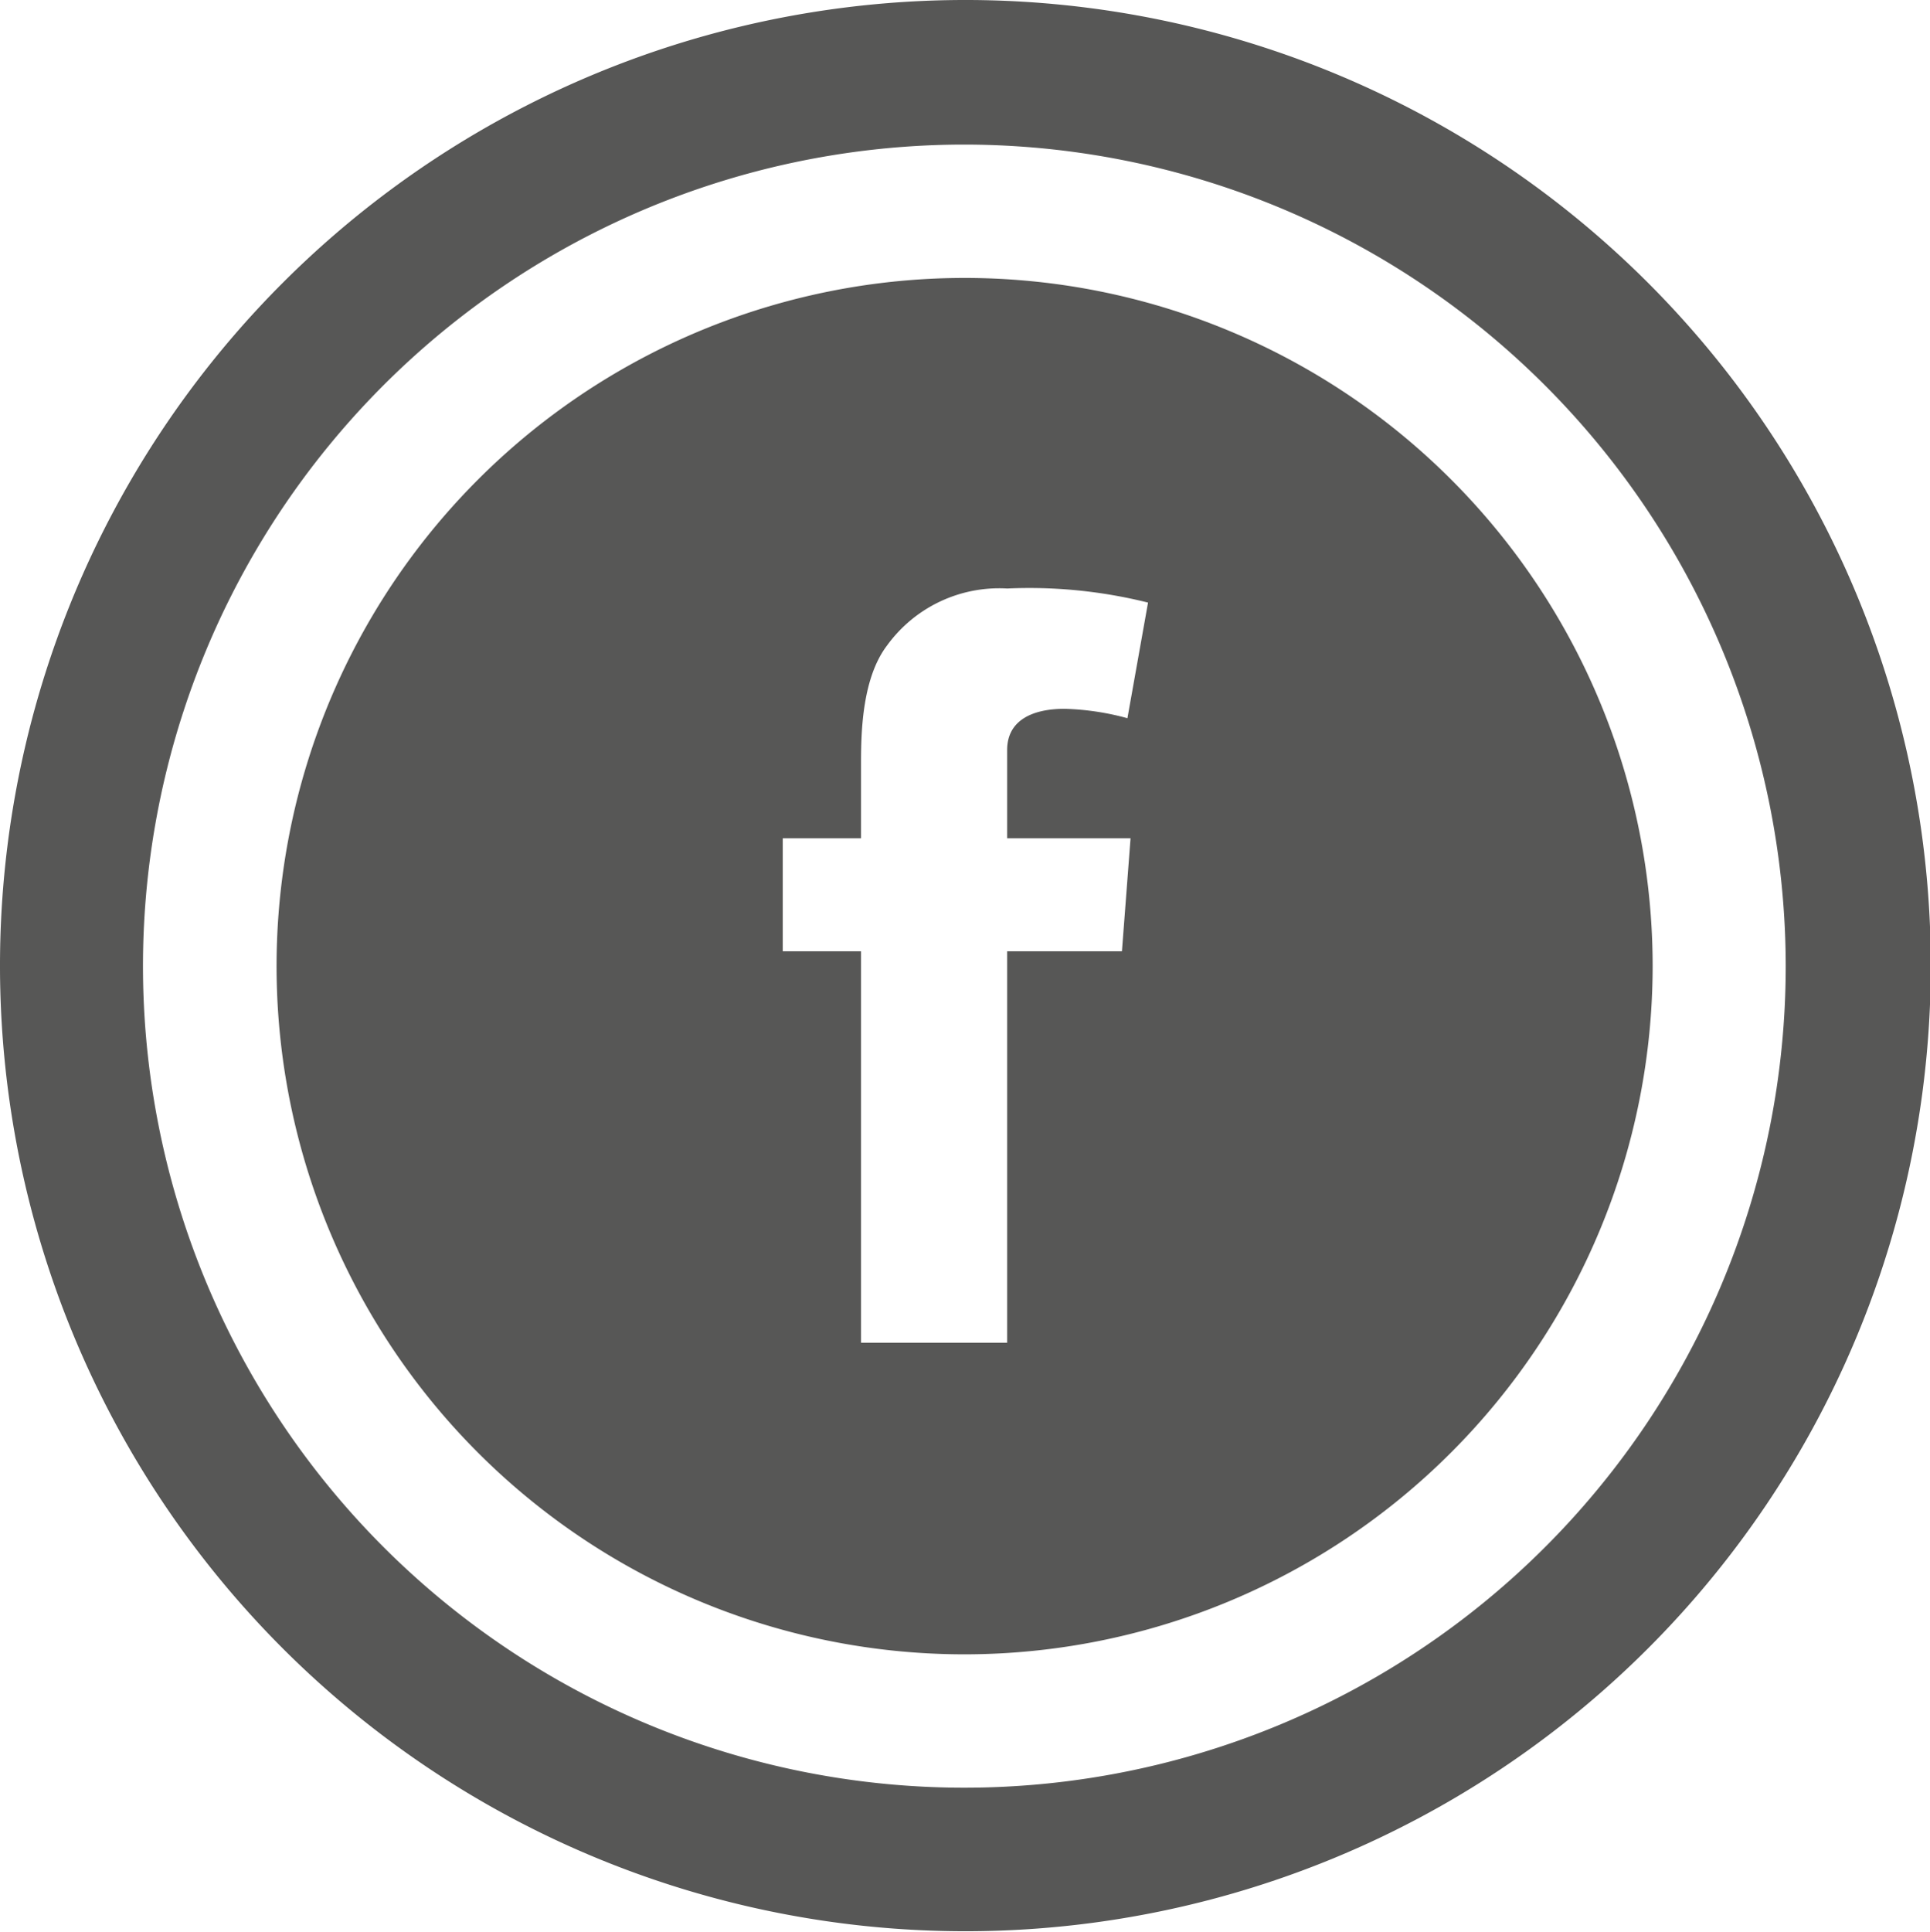
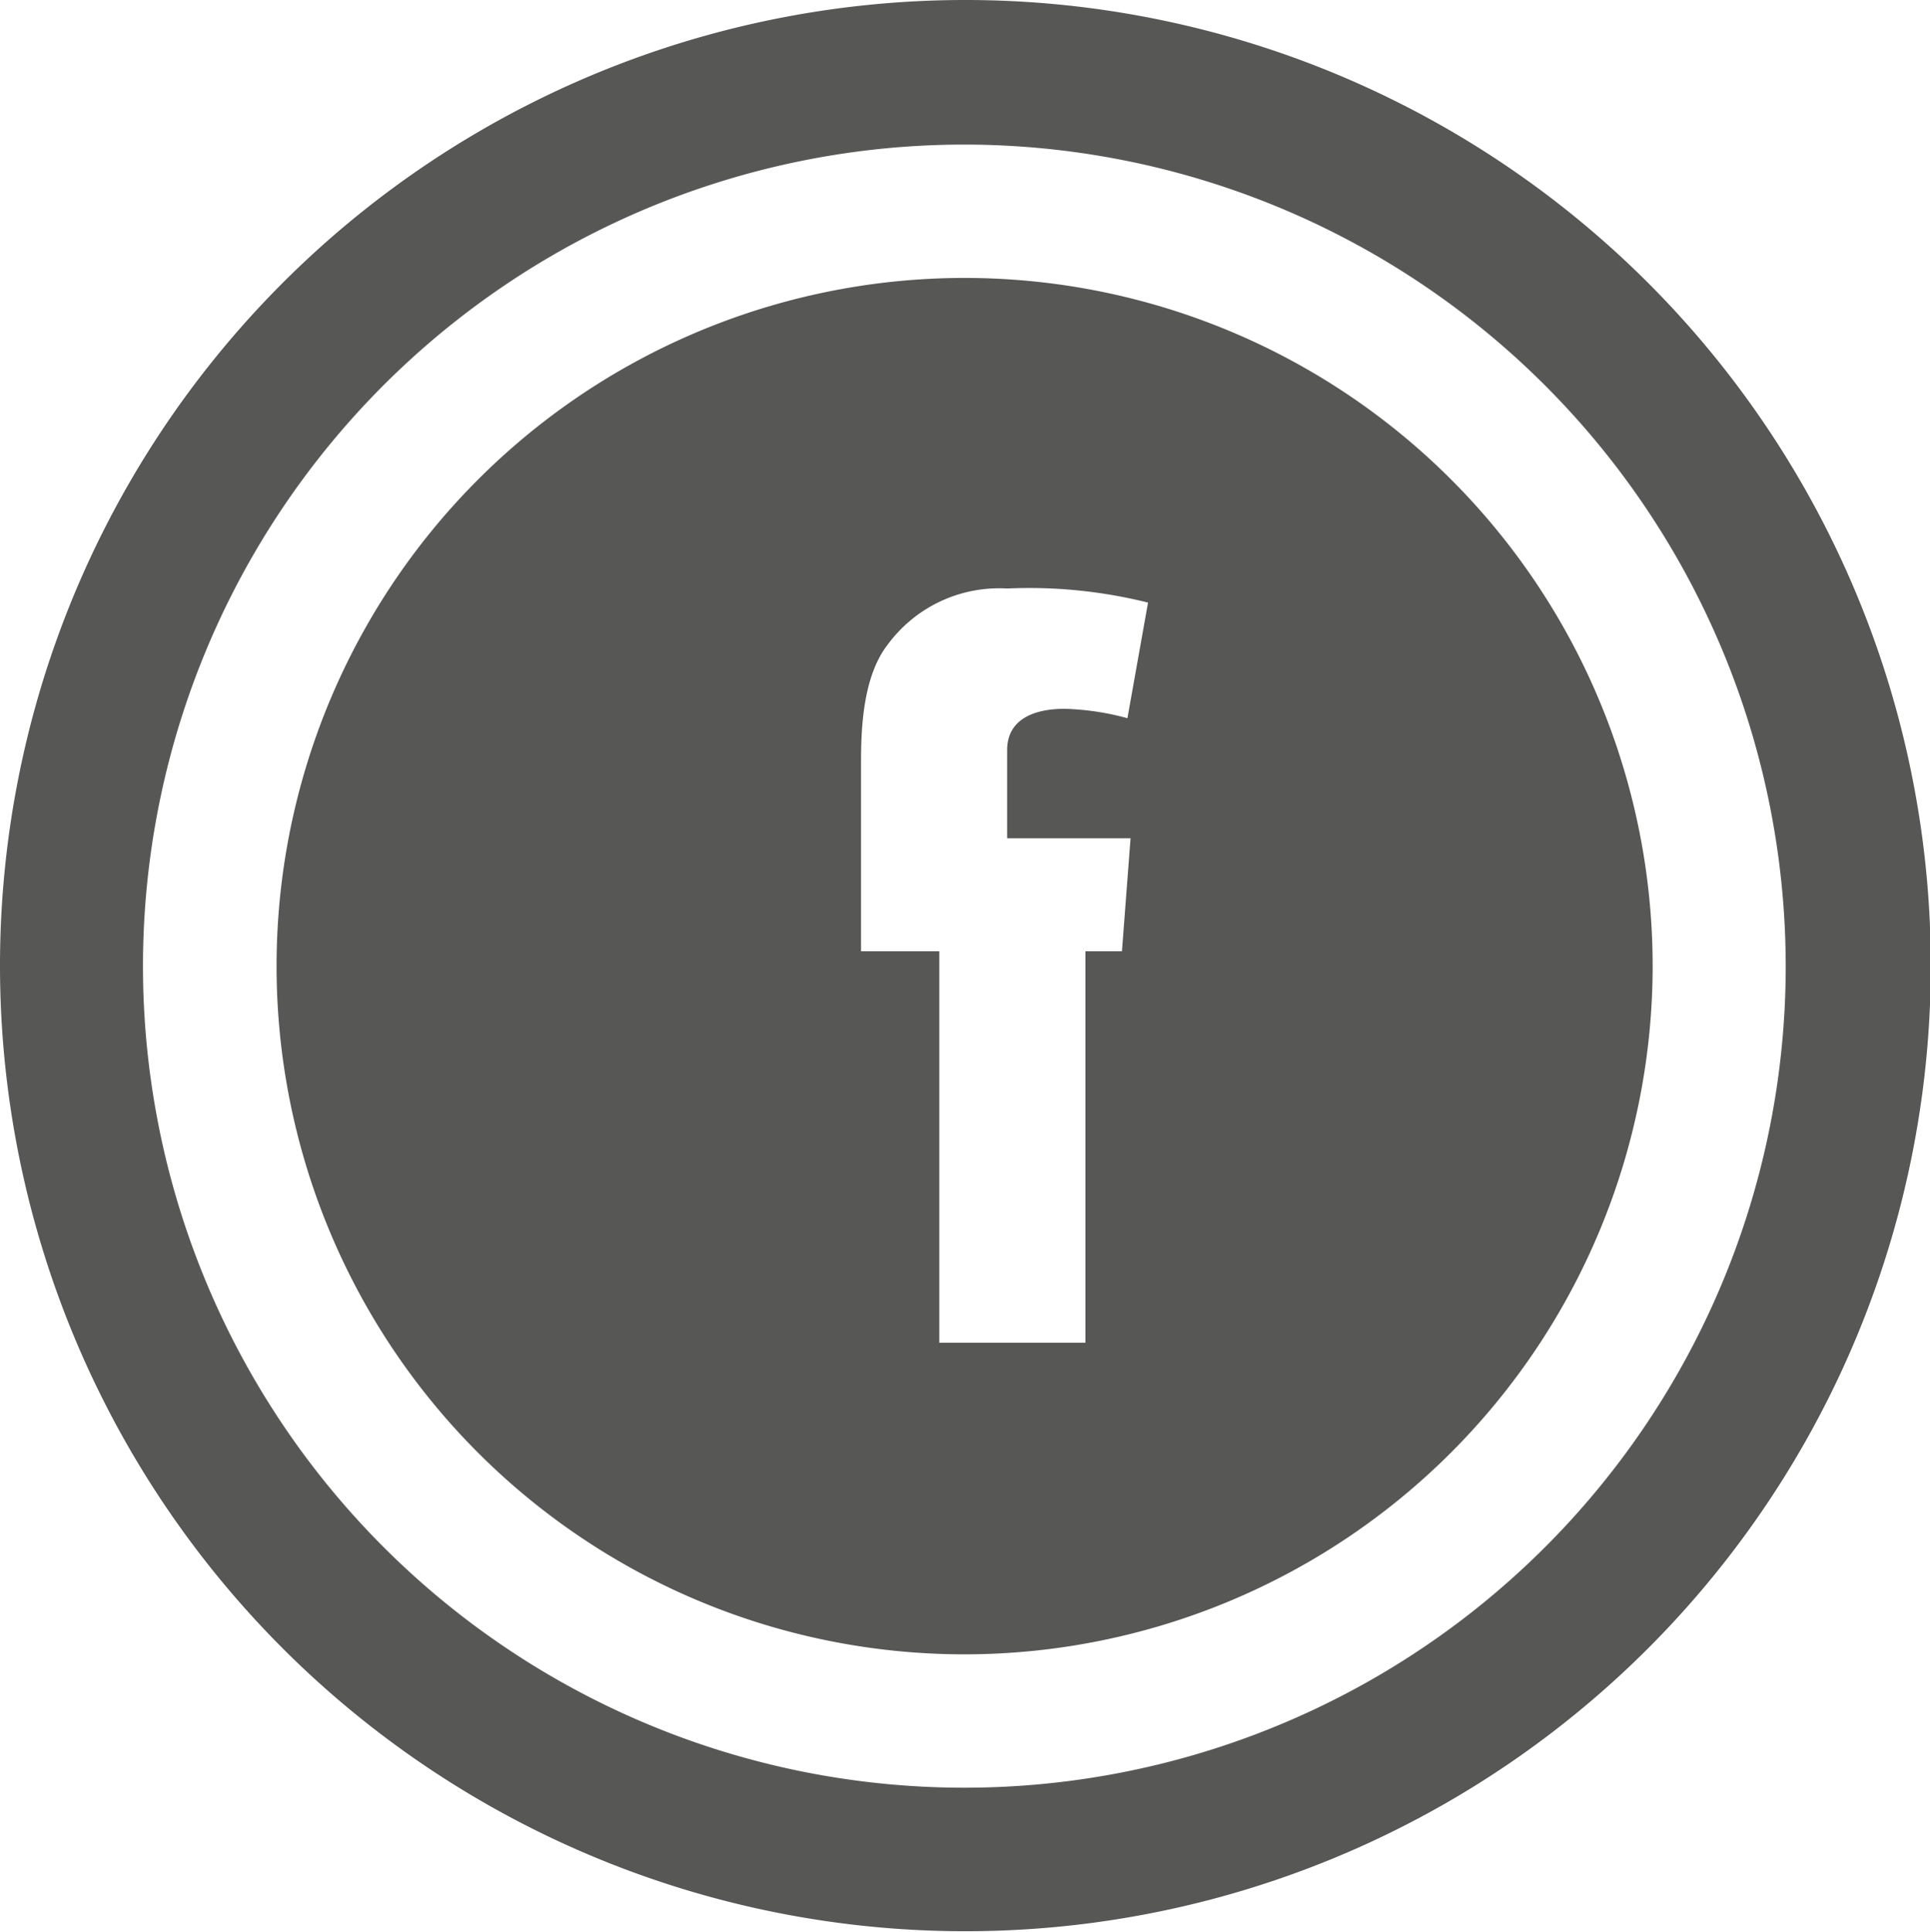
<svg xmlns="http://www.w3.org/2000/svg" viewBox="0 0 73.97 74.04">
  <defs>
    <style>.cls-1{fill:#575756;}</style>
  </defs>
  <title>Middel 3</title>
  <g id="Laag_2" data-name="Laag 2">
    <g id="Laag_2-2" data-name="Laag 2">
-       <path class="cls-1" d="M37,5.54A31.48,31.48,0,1,0,68.44,37,31.5,31.5,0,0,0,37,5.54ZM37,74A37,37,0,1,1,74,37,37,37,0,0,1,37,74ZM38.6,22.55A5.31,5.31,0,0,0,34,24.73c-.93,1.22-1,3.2-1,4.48v2.91H30v4.33h3v15h5.6v-15H43l.33-4.33H38.6V28.74c0-1.16,1-1.58,2.2-1.58a10.08,10.08,0,0,1,2.41.36L44,23.09A18.79,18.79,0,0,0,38.6,22.55ZM37,63.39A26.37,26.37,0,1,1,63.34,37,26.39,26.39,0,0,1,37,63.39Z" />
+       <path class="cls-1" d="M37,5.54A31.48,31.48,0,1,0,68.44,37,31.5,31.5,0,0,0,37,5.54ZM37,74A37,37,0,1,1,74,37,37,37,0,0,1,37,74ZM38.6,22.55A5.31,5.31,0,0,0,34,24.73c-.93,1.22-1,3.2-1,4.48v2.91v4.33h3v15h5.6v-15H43l.33-4.33H38.6V28.74c0-1.16,1-1.58,2.2-1.58a10.08,10.08,0,0,1,2.41.36L44,23.09A18.79,18.79,0,0,0,38.6,22.55ZM37,63.39A26.37,26.37,0,1,1,63.34,37,26.39,26.39,0,0,1,37,63.39Z" />
    </g>
  </g>
</svg>